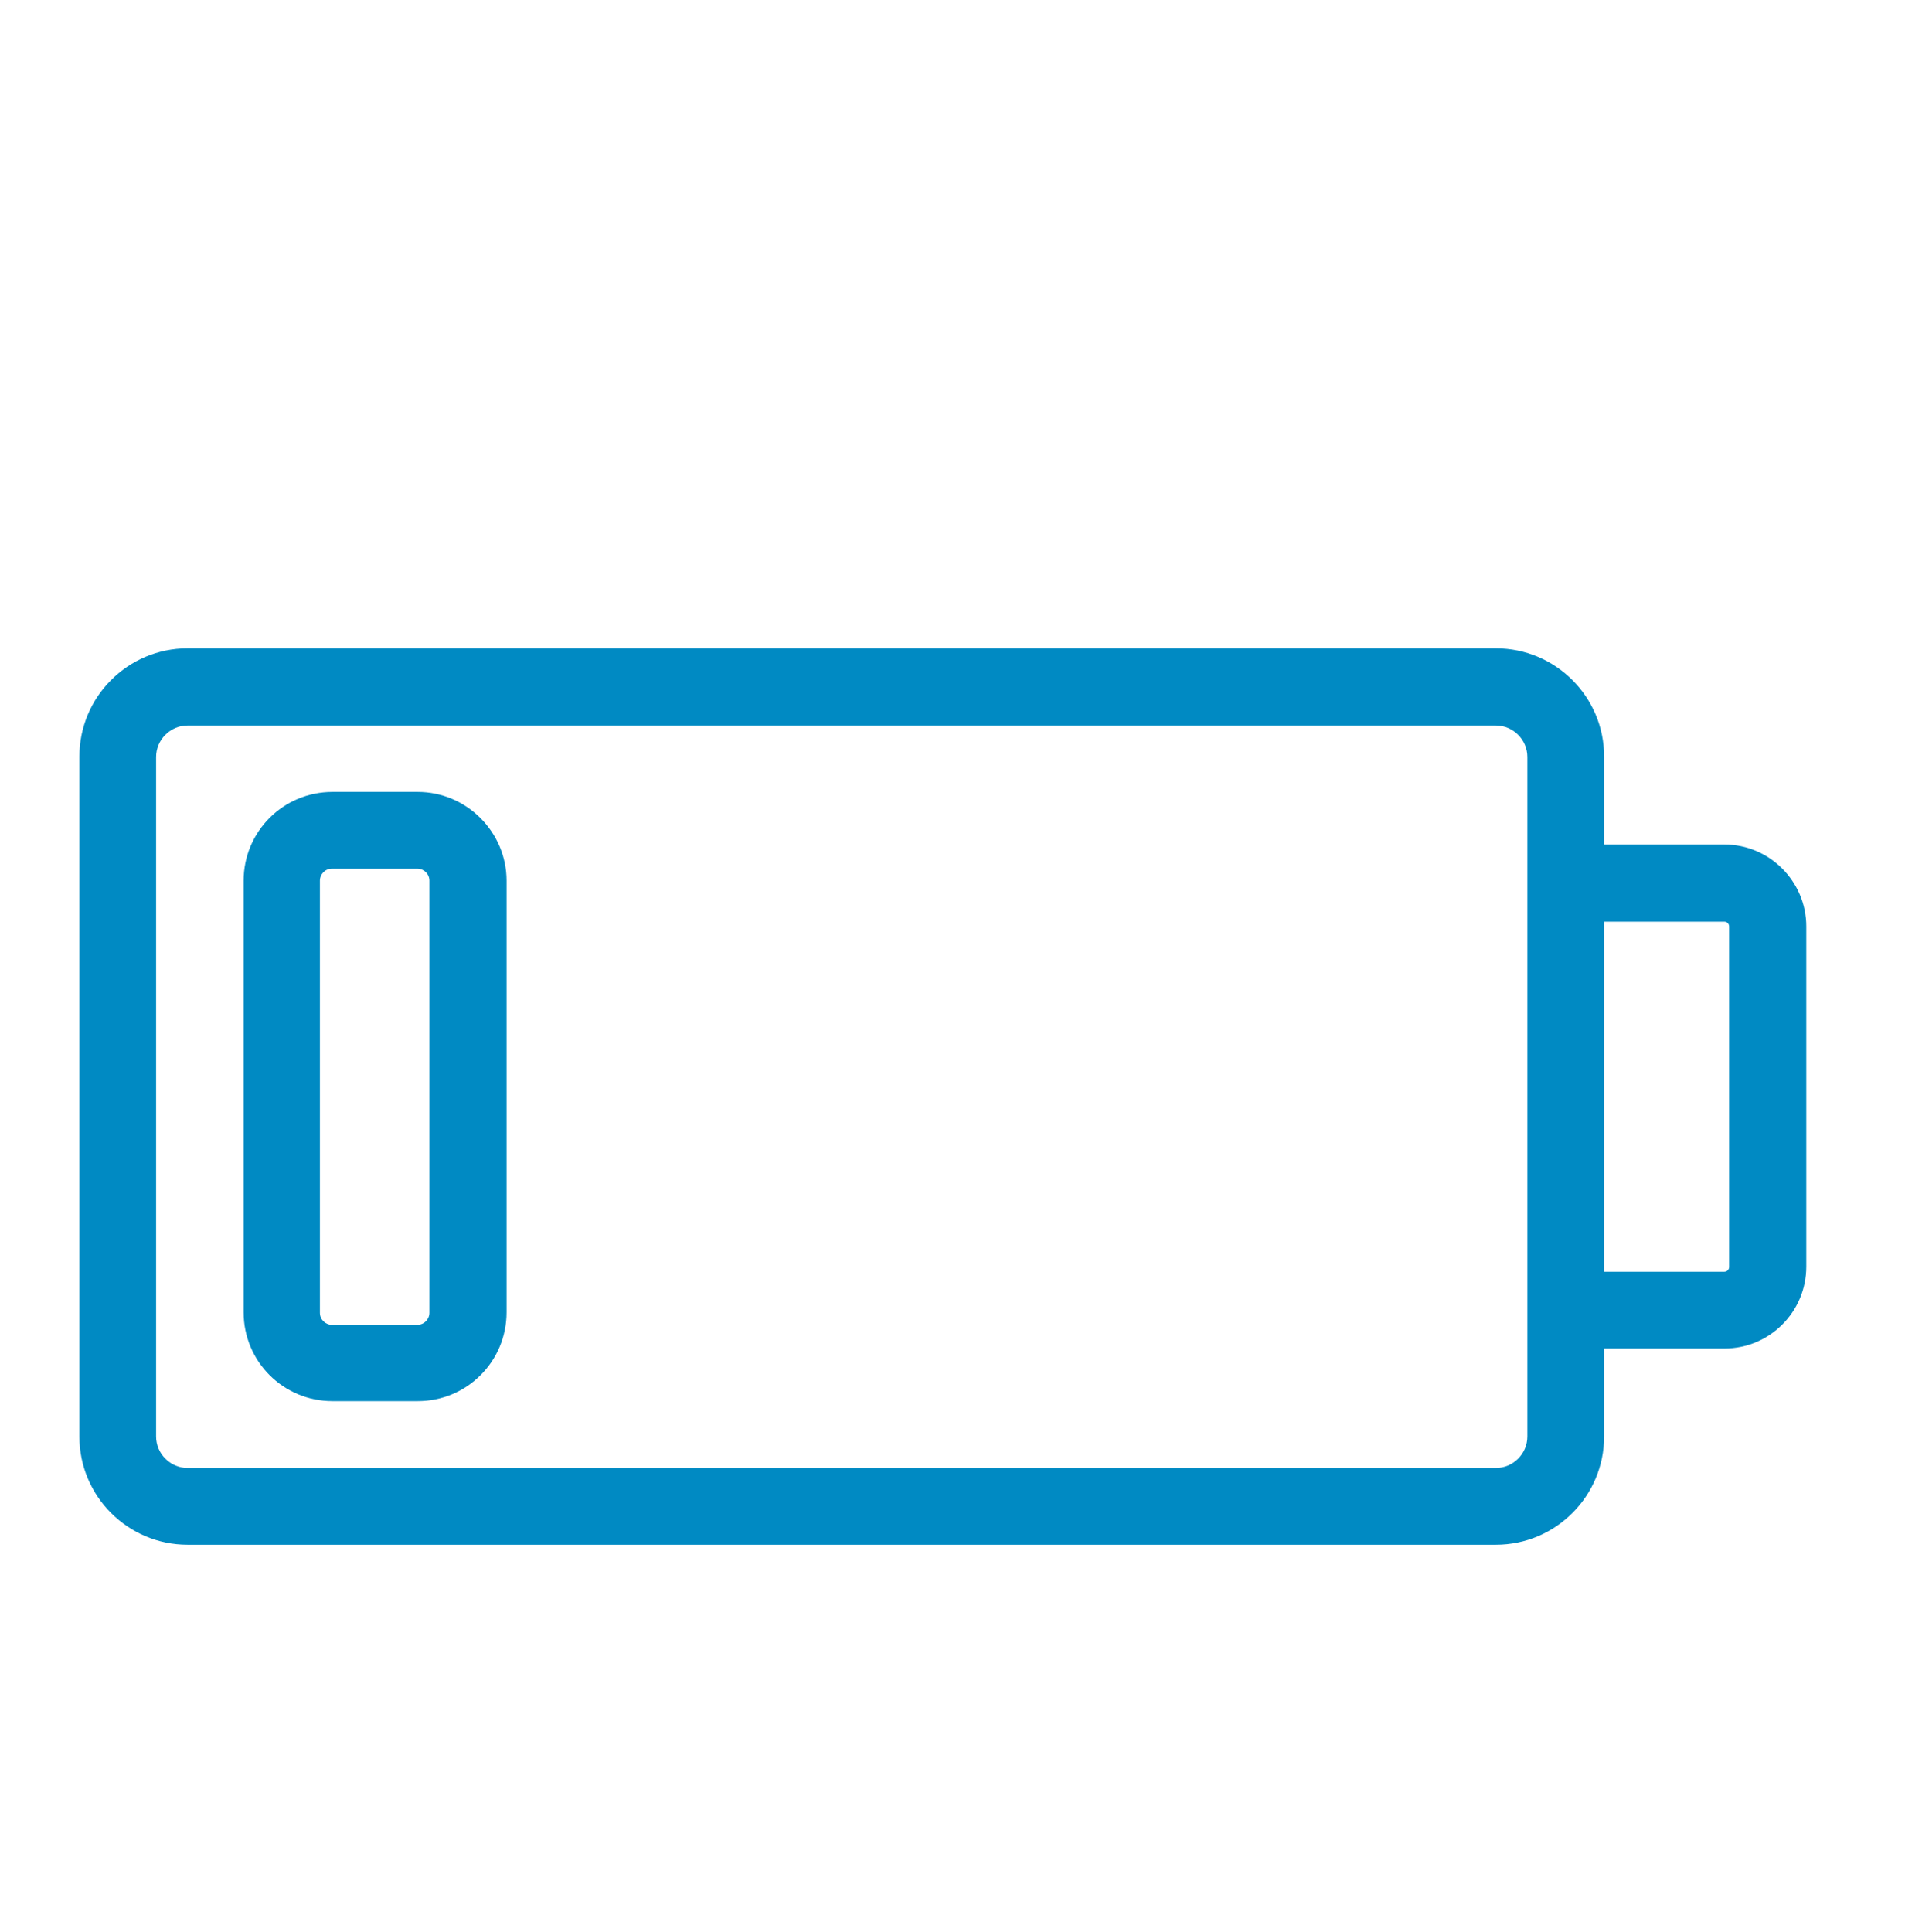
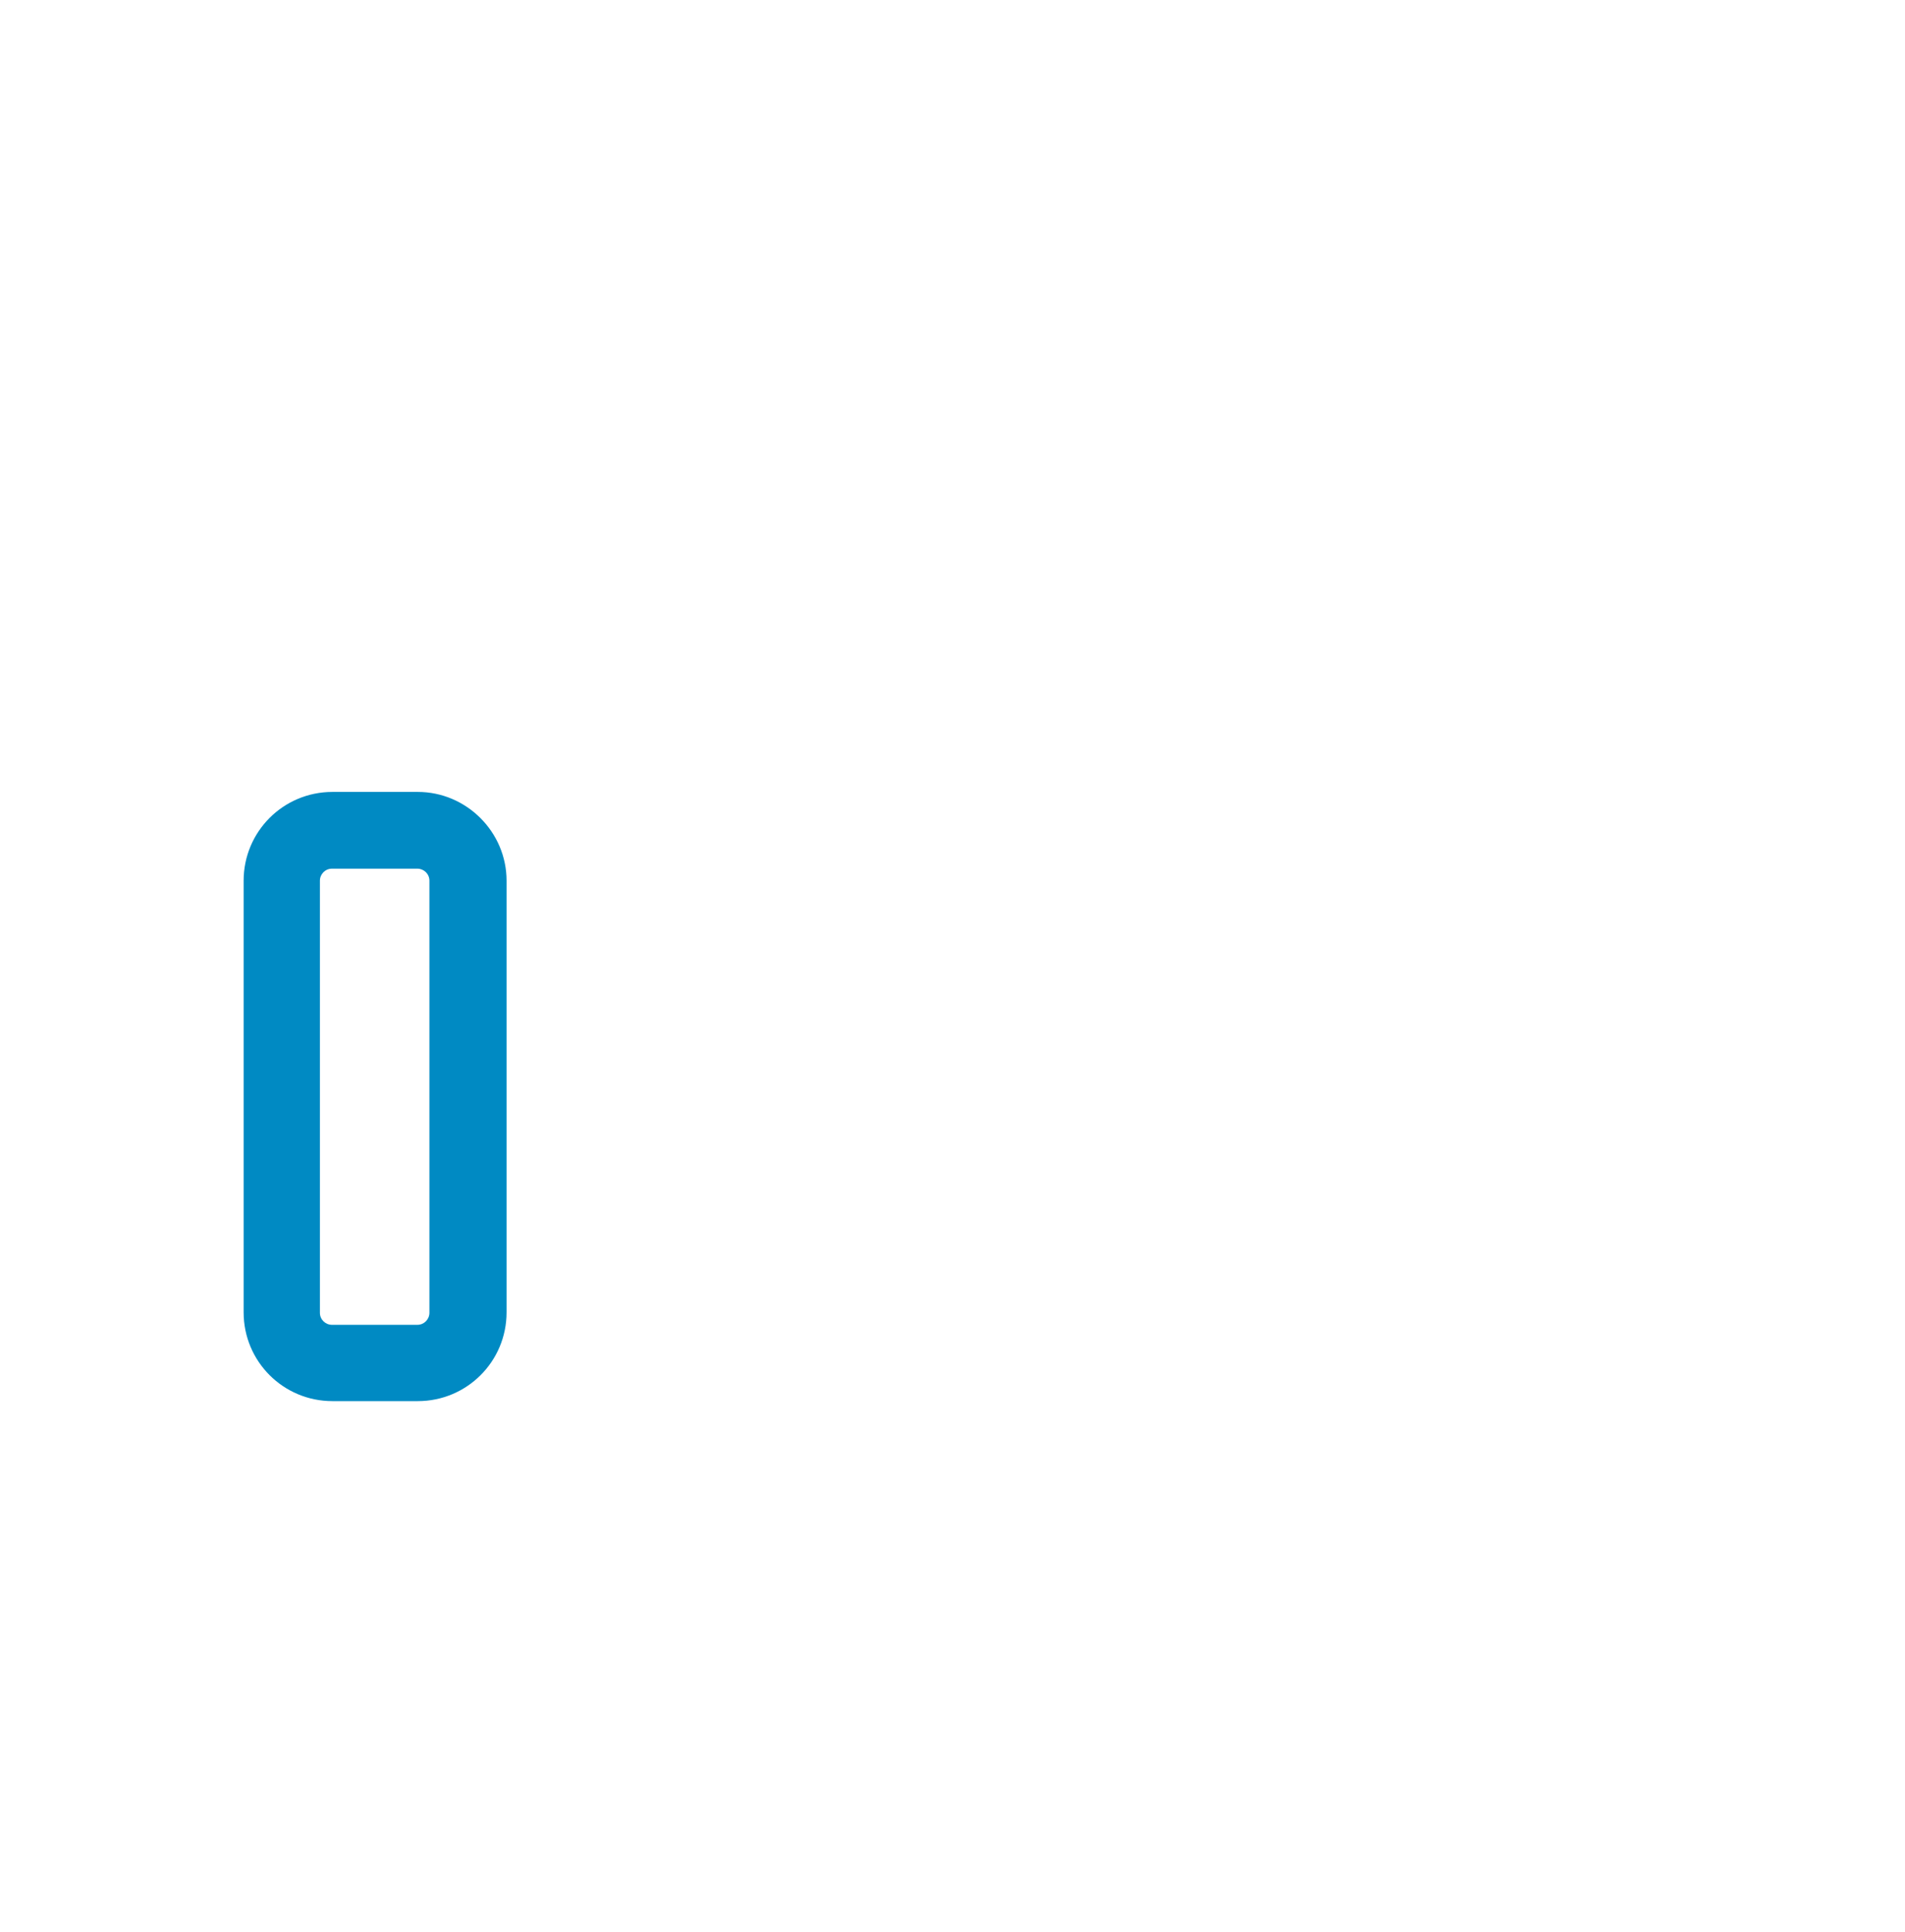
<svg xmlns="http://www.w3.org/2000/svg" width="72" height="73" viewBox="0 0 72 73" fill="none">
-   <path d="M65.173 31.913H60.628V28.59C60.628 26.325 58.786 24.5 56.538 24.5H7.089C4.825 24.5 3 26.341 3 28.59V54.283C3 56.548 4.841 58.373 7.089 58.373H56.538C58.803 58.373 60.628 56.532 60.628 54.283V50.959H65.173C66.884 50.959 68.269 49.575 68.269 47.864V35.009C68.269 33.314 66.884 31.913 65.173 31.913ZM57.727 54.283C57.727 54.935 57.19 55.473 56.538 55.473H7.089C6.438 55.473 5.9 54.935 5.9 54.283V28.606C5.9 27.954 6.438 27.416 7.089 27.416H56.538C57.19 27.416 57.727 27.954 57.727 28.606V49.509V54.283ZM65.353 47.88C65.353 47.978 65.271 48.059 65.173 48.059H60.628V34.83H65.173C65.271 34.83 65.353 34.911 65.353 35.009V47.88Z" fill="#008AC3" />
  <path d="M15.79 29.926H12.564C10.707 29.926 9.208 31.425 9.208 33.282V49.591C9.208 51.449 10.707 52.947 12.564 52.947H15.79C17.647 52.947 19.146 51.449 19.146 49.591V33.282C19.146 31.441 17.631 29.926 15.79 29.926ZM16.23 49.608C16.23 49.852 16.034 50.064 15.774 50.064H12.548C12.303 50.064 12.091 49.868 12.091 49.608V33.282C12.091 33.038 12.287 32.826 12.548 32.826H15.774C16.018 32.826 16.23 33.021 16.23 33.282V49.608Z" fill="#008AC3" />
</svg>